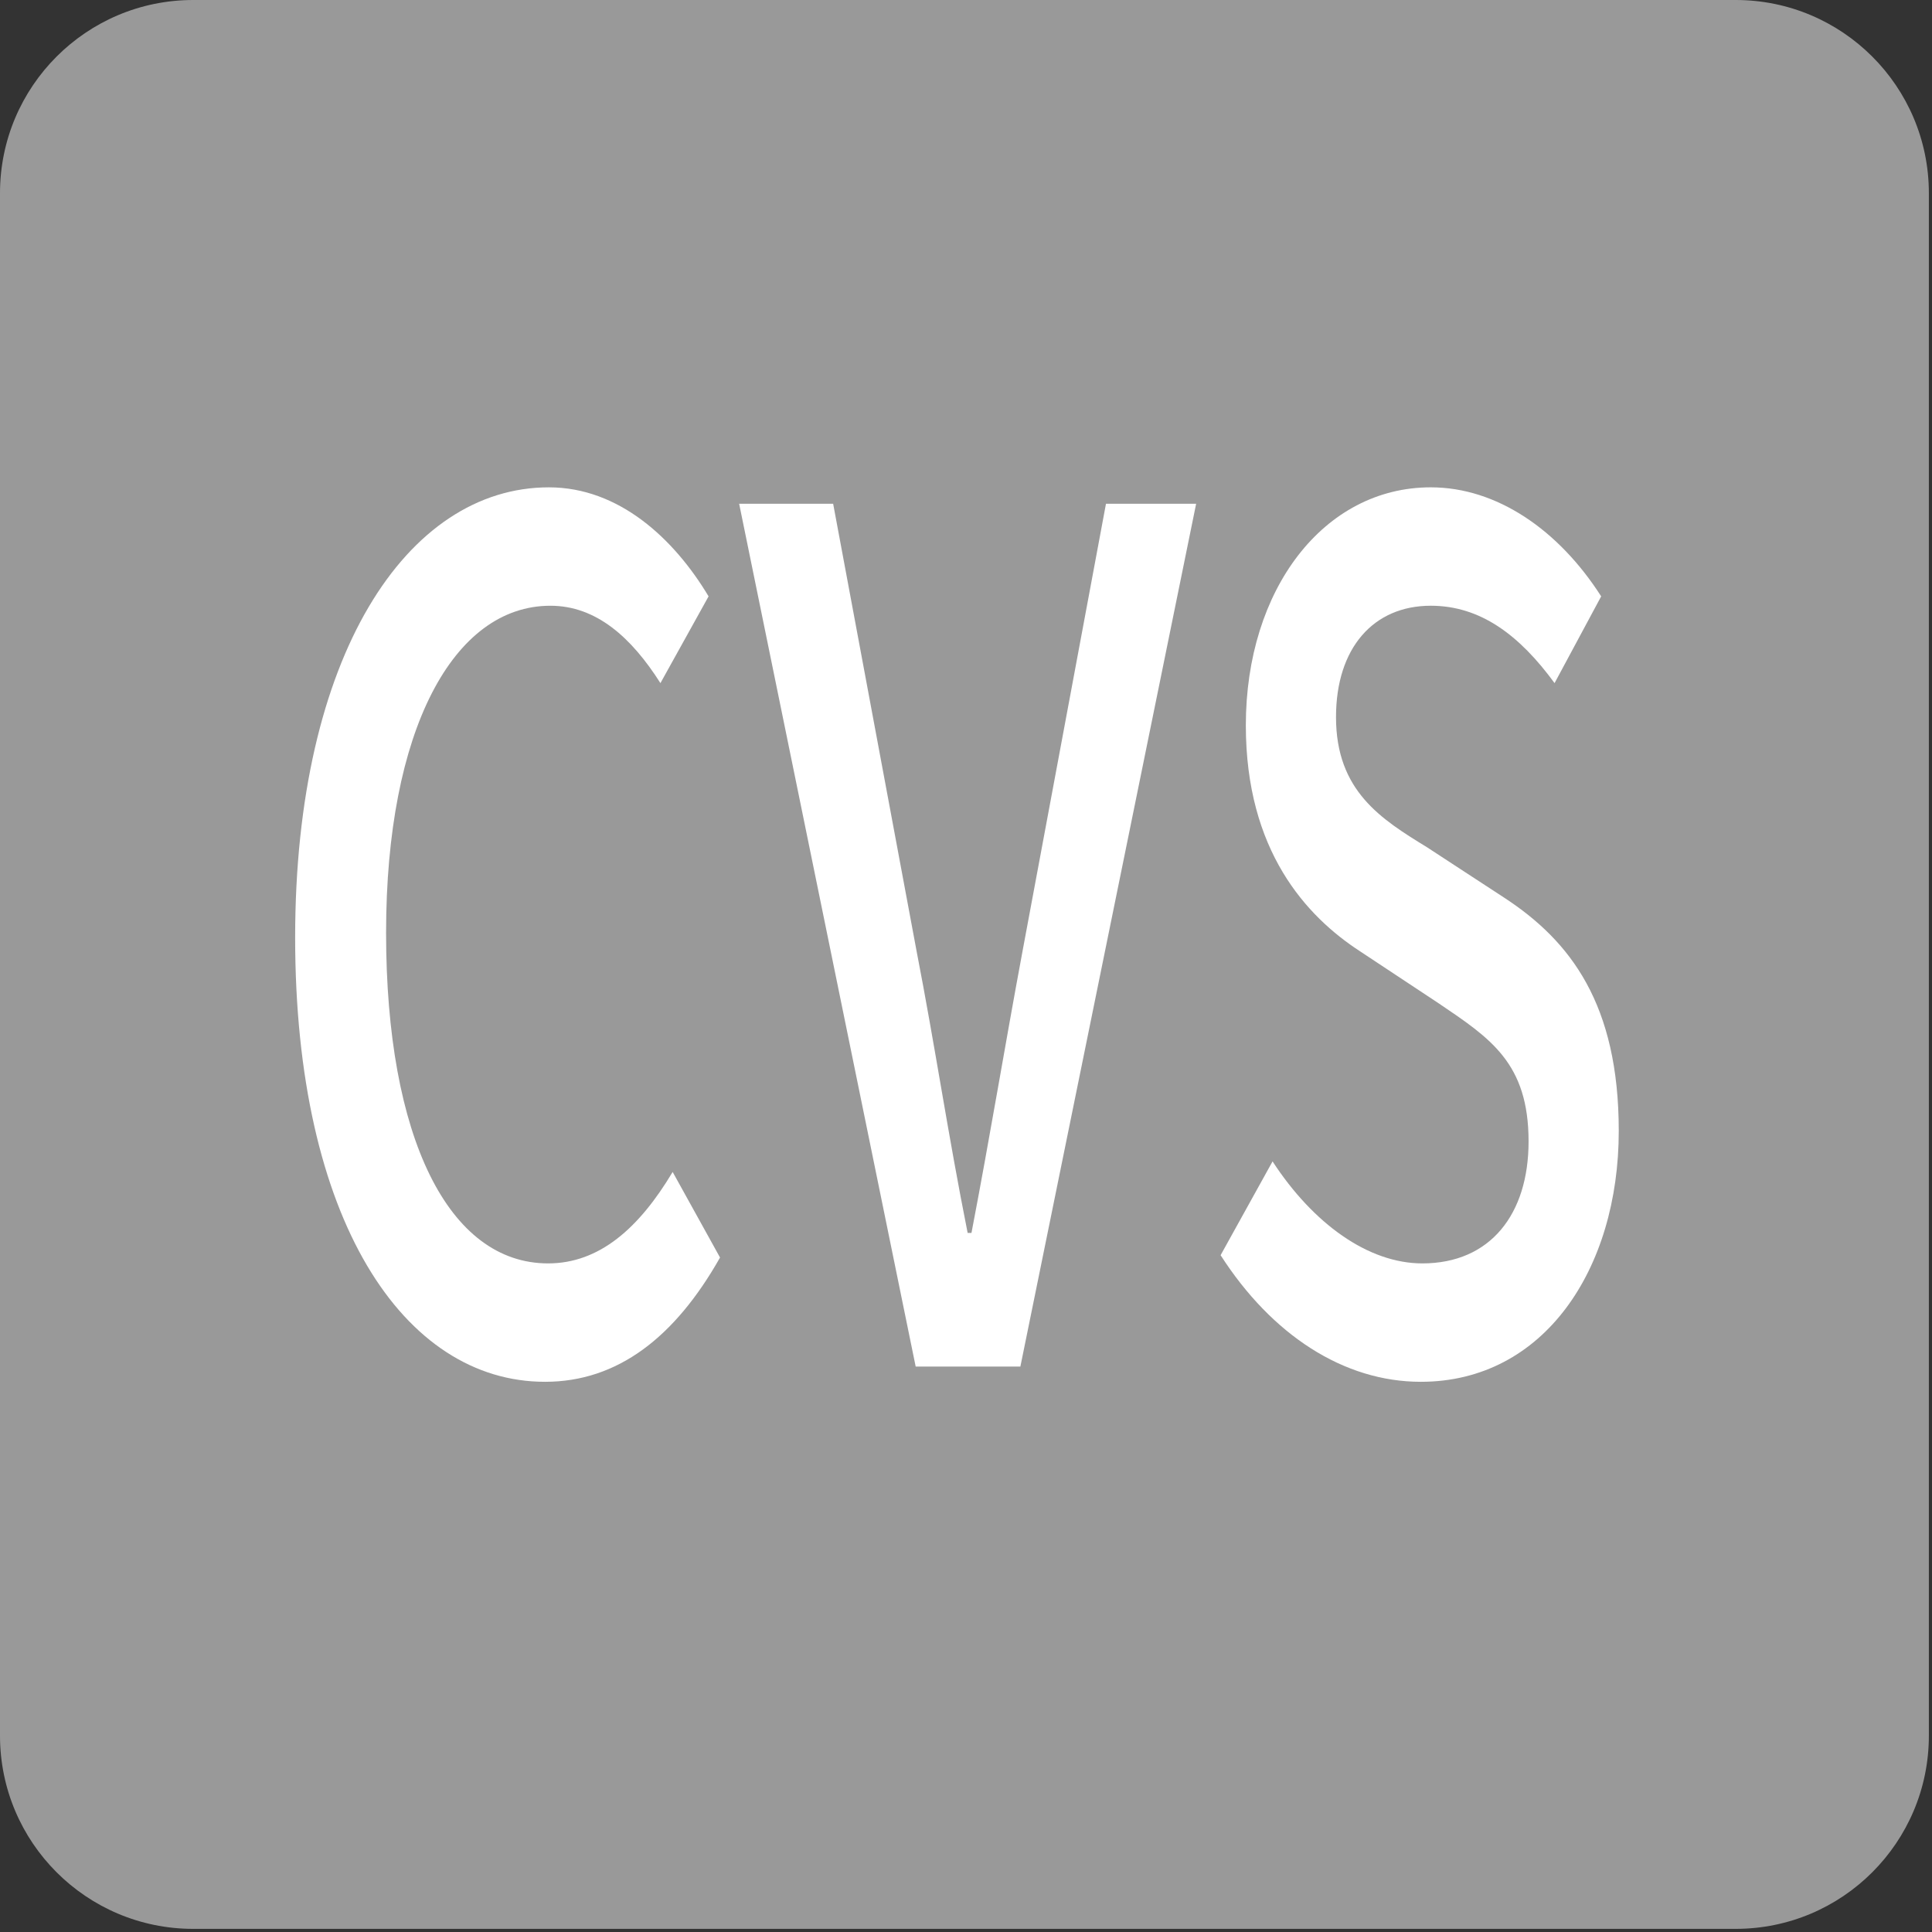
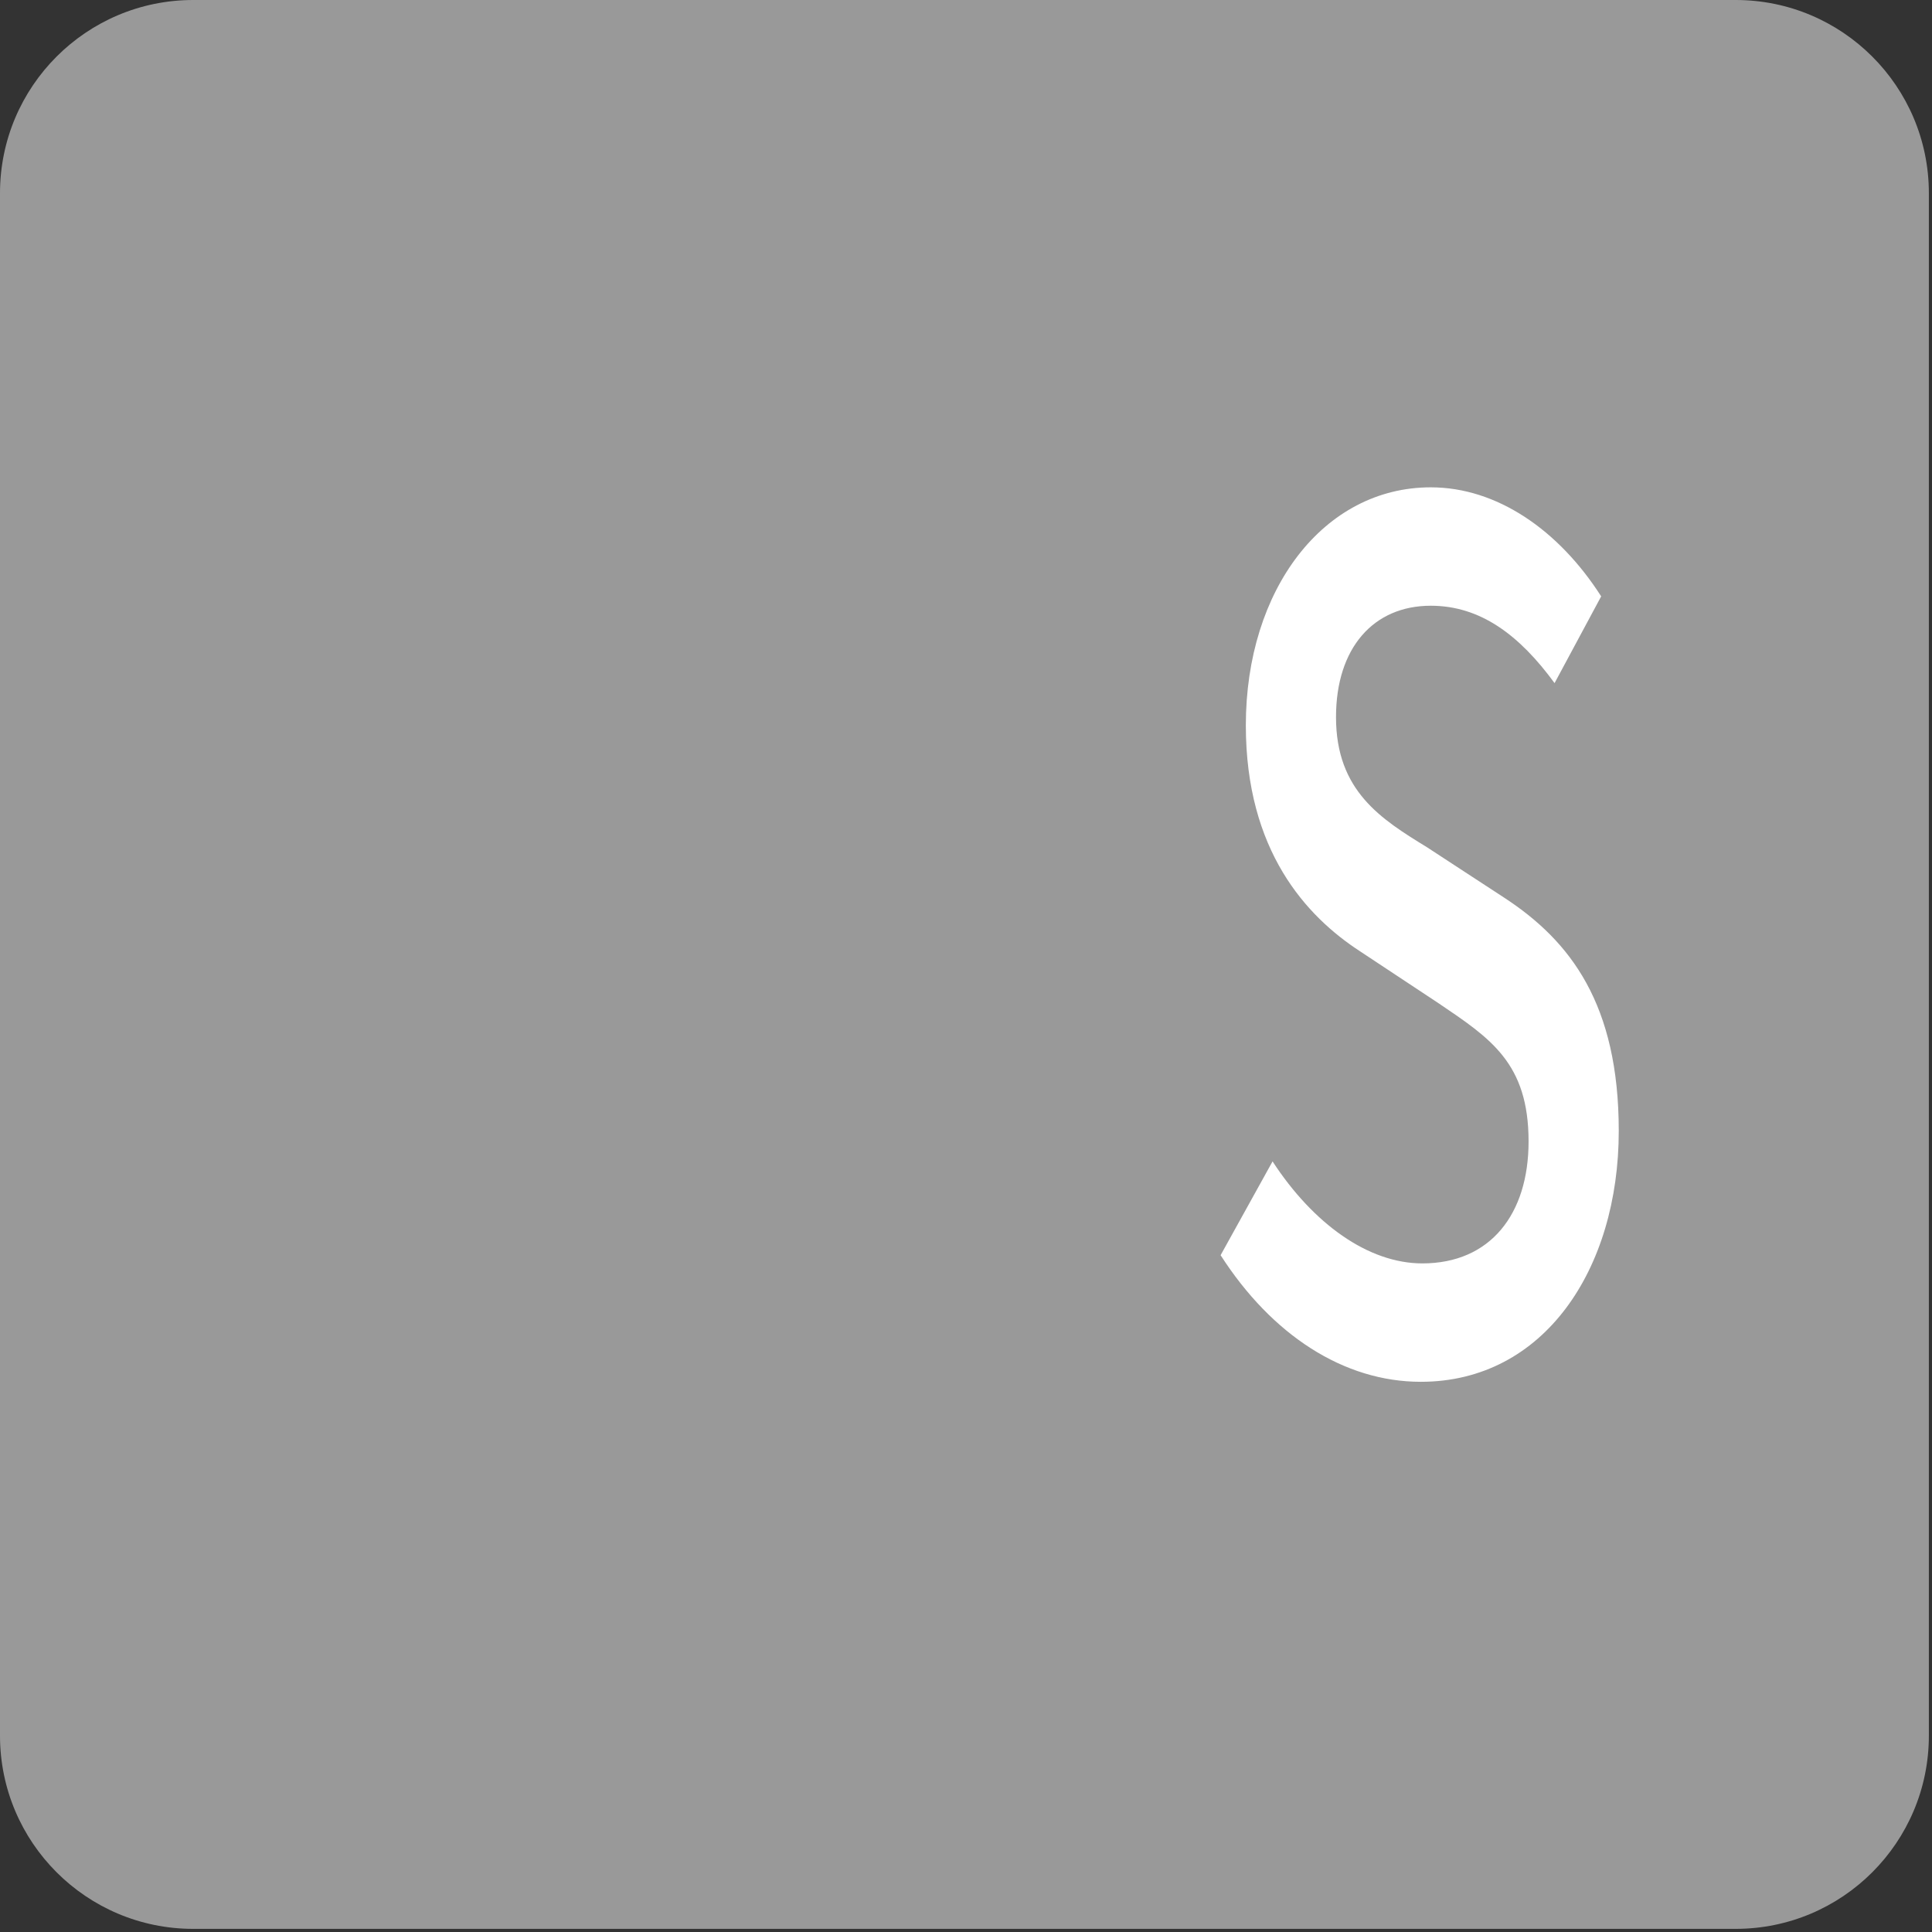
<svg xmlns="http://www.w3.org/2000/svg" version="1.1" id="Layer_1" x="0px" y="0px" width="283.46px" height="283.46px" viewBox="0 0 283.46 283.46" enable-background="new 0 0 283.46 283.46" xml:space="preserve">
  <rect x="0" y="0" width="283.46" height="283.46" fill="#333333" stroke="none" />
  <path fill="#999999" d="M283,254.653c0,15.656-12.69,28.347-28.347,28.347H28.347C12.691,283,0,270.309,0,254.653V28.347  C0,12.691,12.691,0,28.347,0h226.307C270.309,0,283,12.691,283,28.347V254.653z" />
  <g>
-     <path fill="#FFFFFF" d="M43.304,137.549c0-41.279,16.37-66.047,37.225-66.047c10.314,0,18.387,7.568,23.433,15.996l-7.064,12.728   c-4.261-6.708-9.418-11.352-16.146-11.352c-14.239,0-24.106,18.231-24.106,47.987c0,30.1,9.194,48.503,23.769,48.503   c7.513,0,13.343-5.159,18.276-13.416l6.952,12.556c-6.616,11.697-15.024,18.232-25.676,18.232   C59.225,202.736,43.304,179,43.304,137.549z" />
-     <path fill="#FFFFFF" d="M108.447,73.91h13.791l12.222,65.531c2.803,14.448,4.597,26.832,7.511,41.452h0.562   c2.803-14.62,4.82-27.004,7.512-41.452l12.222-65.531h13.229L149.708,200.5h-15.361L108.447,73.91z" />
    <path fill="#FFFFFF" d="M179.085,184.16l7.623-13.76c5.943,9.116,14.016,14.964,21.977,14.964c9.979,0,15.585-7.224,15.585-17.888   c0-11.523-5.604-15.137-13.229-20.296l-11.438-7.567c-7.96-5.16-16.816-14.792-16.816-33.196c0-19.952,11.436-34.916,27.133-34.916   c9.643,0,18.725,6.192,25.002,15.996l-6.838,12.728c-5.158-7.052-10.877-11.352-18.164-11.352c-8.408,0-13.902,6.192-13.902,16.34   c0,10.835,6.615,14.963,13.342,19.091l11.324,7.396c9.754,6.364,16.818,15.652,16.818,34.228c0,20.296-10.988,36.808-29.041,36.808   C197.137,202.736,186.597,195.856,179.085,184.16z" />
  </g>
</svg>